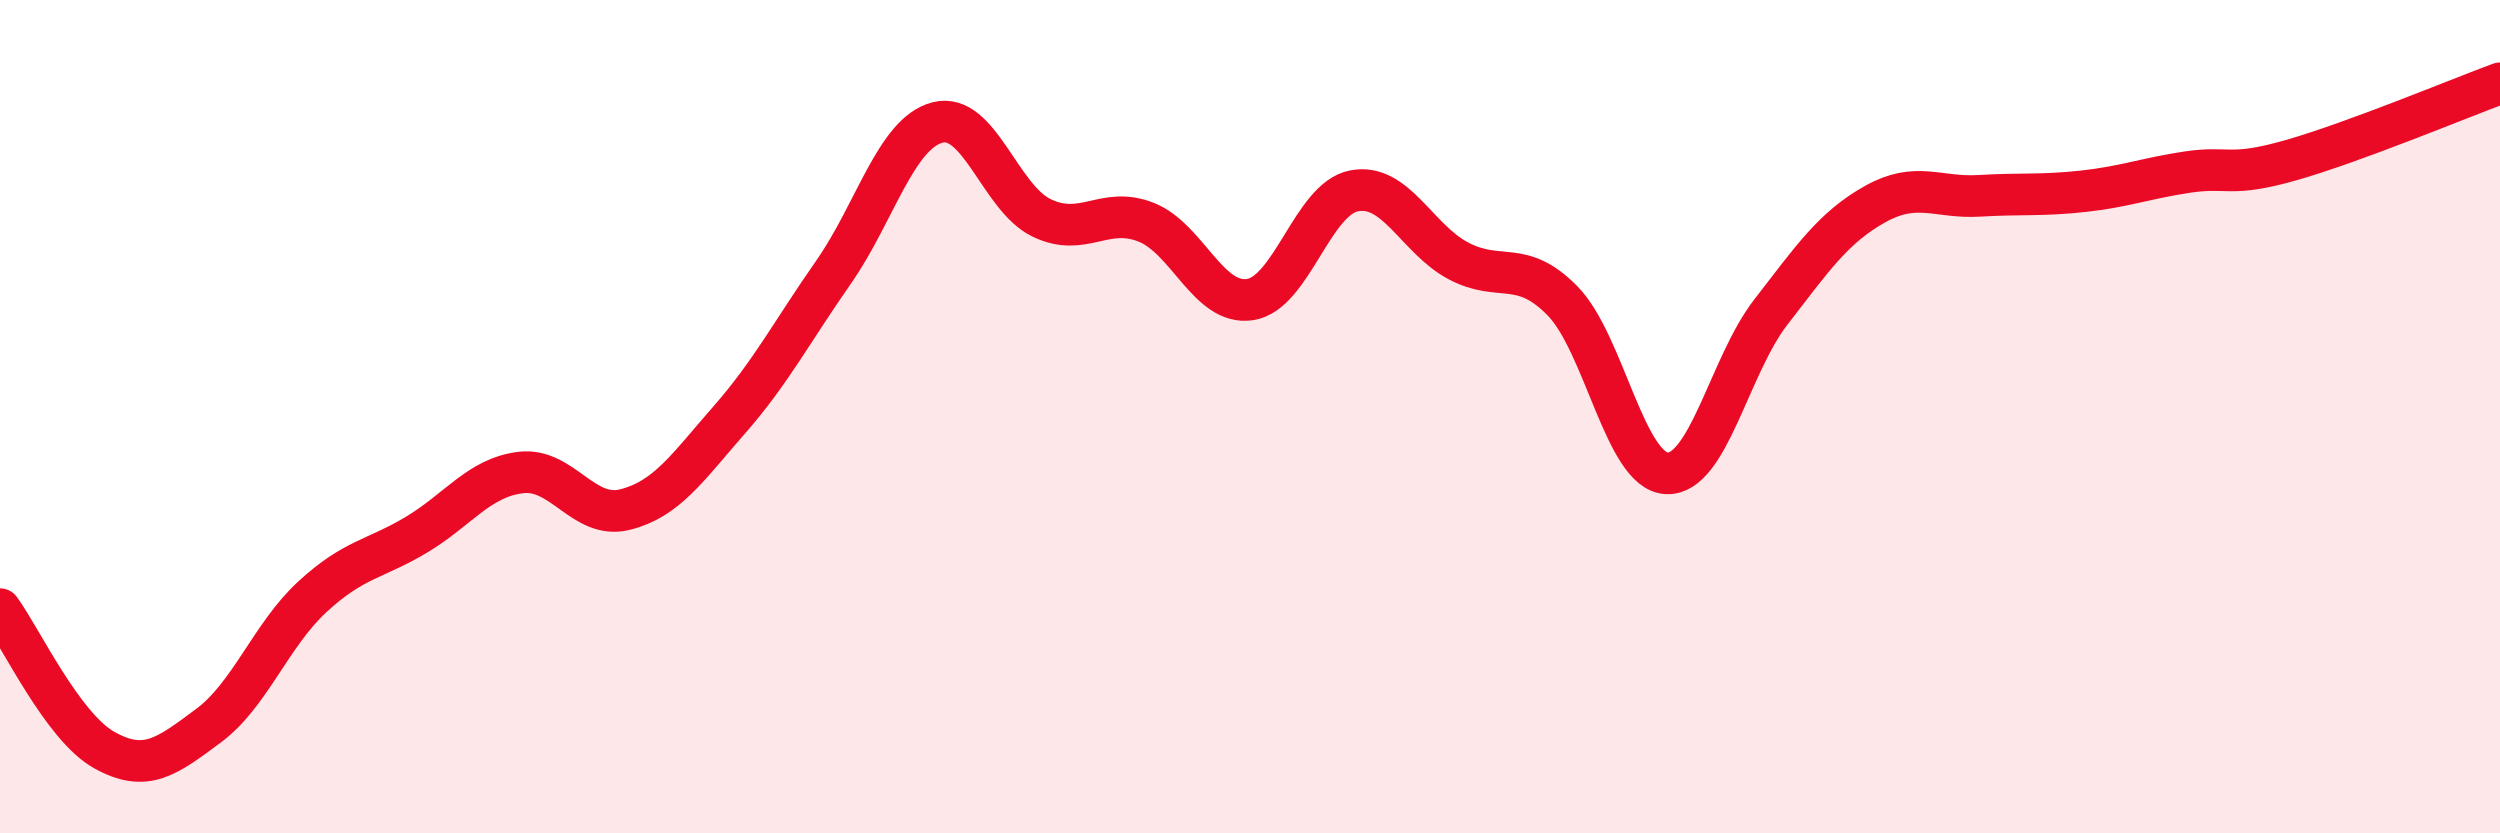
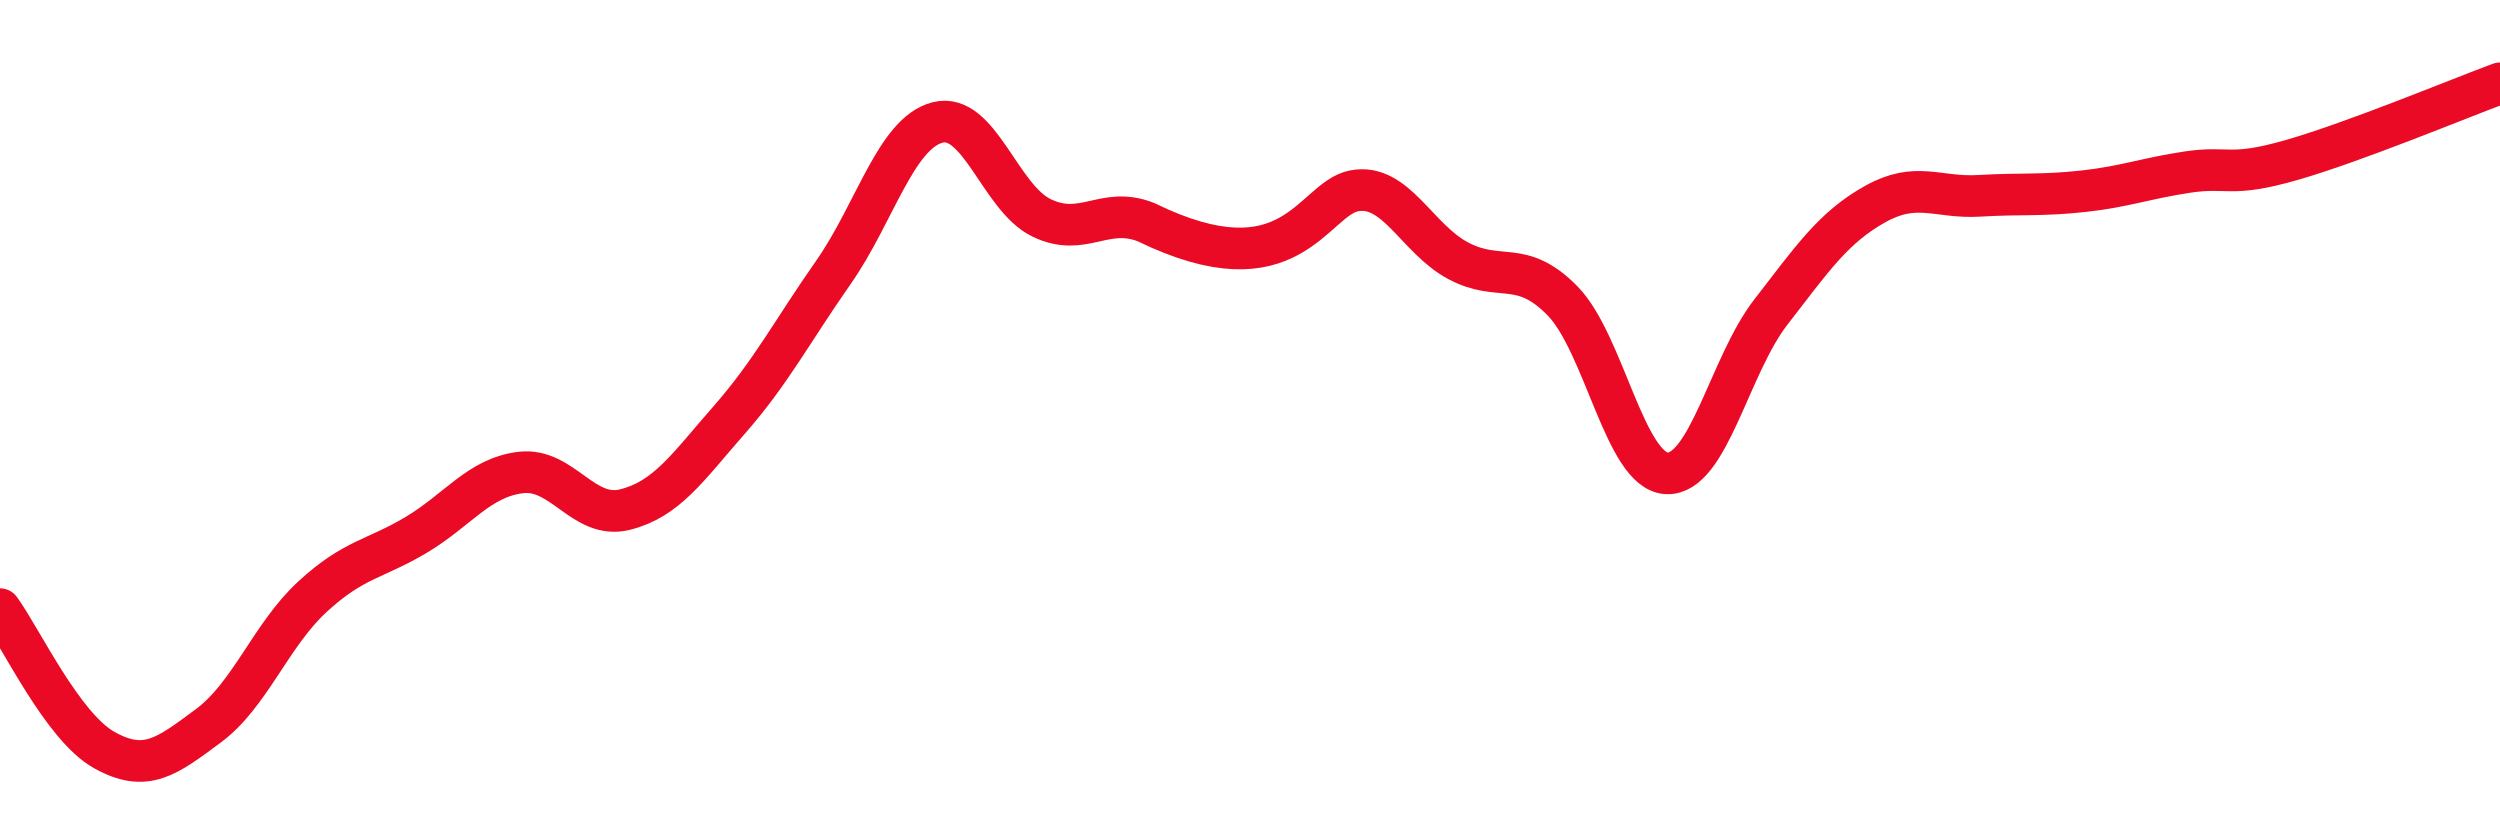
<svg xmlns="http://www.w3.org/2000/svg" width="60" height="20" viewBox="0 0 60 20">
-   <path d="M 0,14.62 C 0.5,15.3 1.5,17.44 2.5,18 C 3.5,18.56 4,18.16 5,17.42 C 6,16.68 6.5,15.24 7.5,14.32 C 8.5,13.4 9,13.43 10,12.83 C 11,12.23 11.5,11.46 12.5,11.34 C 13.5,11.22 14,12.48 15,12.23 C 16,11.98 16.5,11.22 17.5,10.08 C 18.5,8.94 19,7.97 20,6.54 C 21,5.11 21.5,3.2 22.5,2.94 C 23.5,2.68 24,4.75 25,5.23 C 26,5.71 26.5,4.94 27.5,5.33 C 28.5,5.72 29,7.34 30,7.19 C 31,7.04 31.5,4.77 32.5,4.58 C 33.5,4.39 34,5.73 35,6.26 C 36,6.79 36.5,6.2 37.5,7.22 C 38.5,8.24 39,11.31 40,11.36 C 41,11.41 41.5,8.78 42.5,7.49 C 43.5,6.2 44,5.46 45,4.9 C 46,4.34 46.5,4.76 47.5,4.7 C 48.5,4.64 49,4.7 50,4.59 C 51,4.48 51.5,4.28 52.5,4.13 C 53.5,3.98 53.5,4.27 55,3.84 C 56.5,3.41 59,2.37 60,2L60 20L0 20Z" fill="#EB0A25" opacity="0.1" stroke-linecap="round" stroke-linejoin="round" />
-   <path d="M 0,14.62 C 0.5,15.3 1.5,17.44 2.5,18 C 3.5,18.56 4,18.16 5,17.42 C 6,16.68 6.5,15.24 7.5,14.32 C 8.5,13.4 9,13.43 10,12.83 C 11,12.23 11.5,11.46 12.5,11.34 C 13.5,11.22 14,12.48 15,12.23 C 16,11.98 16.5,11.22 17.5,10.08 C 18.5,8.94 19,7.97 20,6.54 C 21,5.11 21.5,3.2 22.5,2.94 C 23.5,2.68 24,4.75 25,5.23 C 26,5.71 26.5,4.94 27.5,5.33 C 28.5,5.72 29,7.34 30,7.19 C 31,7.04 31.5,4.77 32.5,4.58 C 33.5,4.39 34,5.73 35,6.26 C 36,6.79 36.5,6.2 37.5,7.22 C 38.5,8.24 39,11.31 40,11.36 C 41,11.41 41.5,8.78 42.5,7.49 C 43.5,6.2 44,5.46 45,4.9 C 46,4.34 46.5,4.76 47.5,4.7 C 48.5,4.64 49,4.7 50,4.59 C 51,4.48 51.5,4.28 52.5,4.13 C 53.5,3.98 53.5,4.27 55,3.84 C 56.5,3.41 59,2.37 60,2" stroke="#EB0A25" stroke-width="1" fill="none" stroke-linecap="round" stroke-linejoin="round" />
+   <path d="M 0,14.62 C 0.5,15.3 1.5,17.44 2.5,18 C 3.5,18.56 4,18.16 5,17.42 C 6,16.68 6.5,15.24 7.5,14.32 C 8.5,13.4 9,13.43 10,12.83 C 11,12.23 11.5,11.46 12.5,11.34 C 13.5,11.22 14,12.48 15,12.23 C 16,11.98 16.5,11.22 17.5,10.08 C 18.5,8.94 19,7.97 20,6.54 C 21,5.11 21.5,3.2 22.5,2.94 C 23.5,2.68 24,4.75 25,5.23 C 26,5.71 26.5,4.94 27.5,5.33 C 31,7.04 31.5,4.77 32.5,4.58 C 33.5,4.39 34,5.73 35,6.26 C 36,6.79 36.5,6.2 37.5,7.22 C 38.5,8.24 39,11.31 40,11.36 C 41,11.41 41.5,8.78 42.5,7.49 C 43.5,6.2 44,5.46 45,4.9 C 46,4.34 46.5,4.76 47.5,4.7 C 48.5,4.64 49,4.7 50,4.59 C 51,4.48 51.5,4.28 52.5,4.13 C 53.5,3.98 53.5,4.27 55,3.84 C 56.5,3.41 59,2.37 60,2" stroke="#EB0A25" stroke-width="1" fill="none" stroke-linecap="round" stroke-linejoin="round" />
</svg>